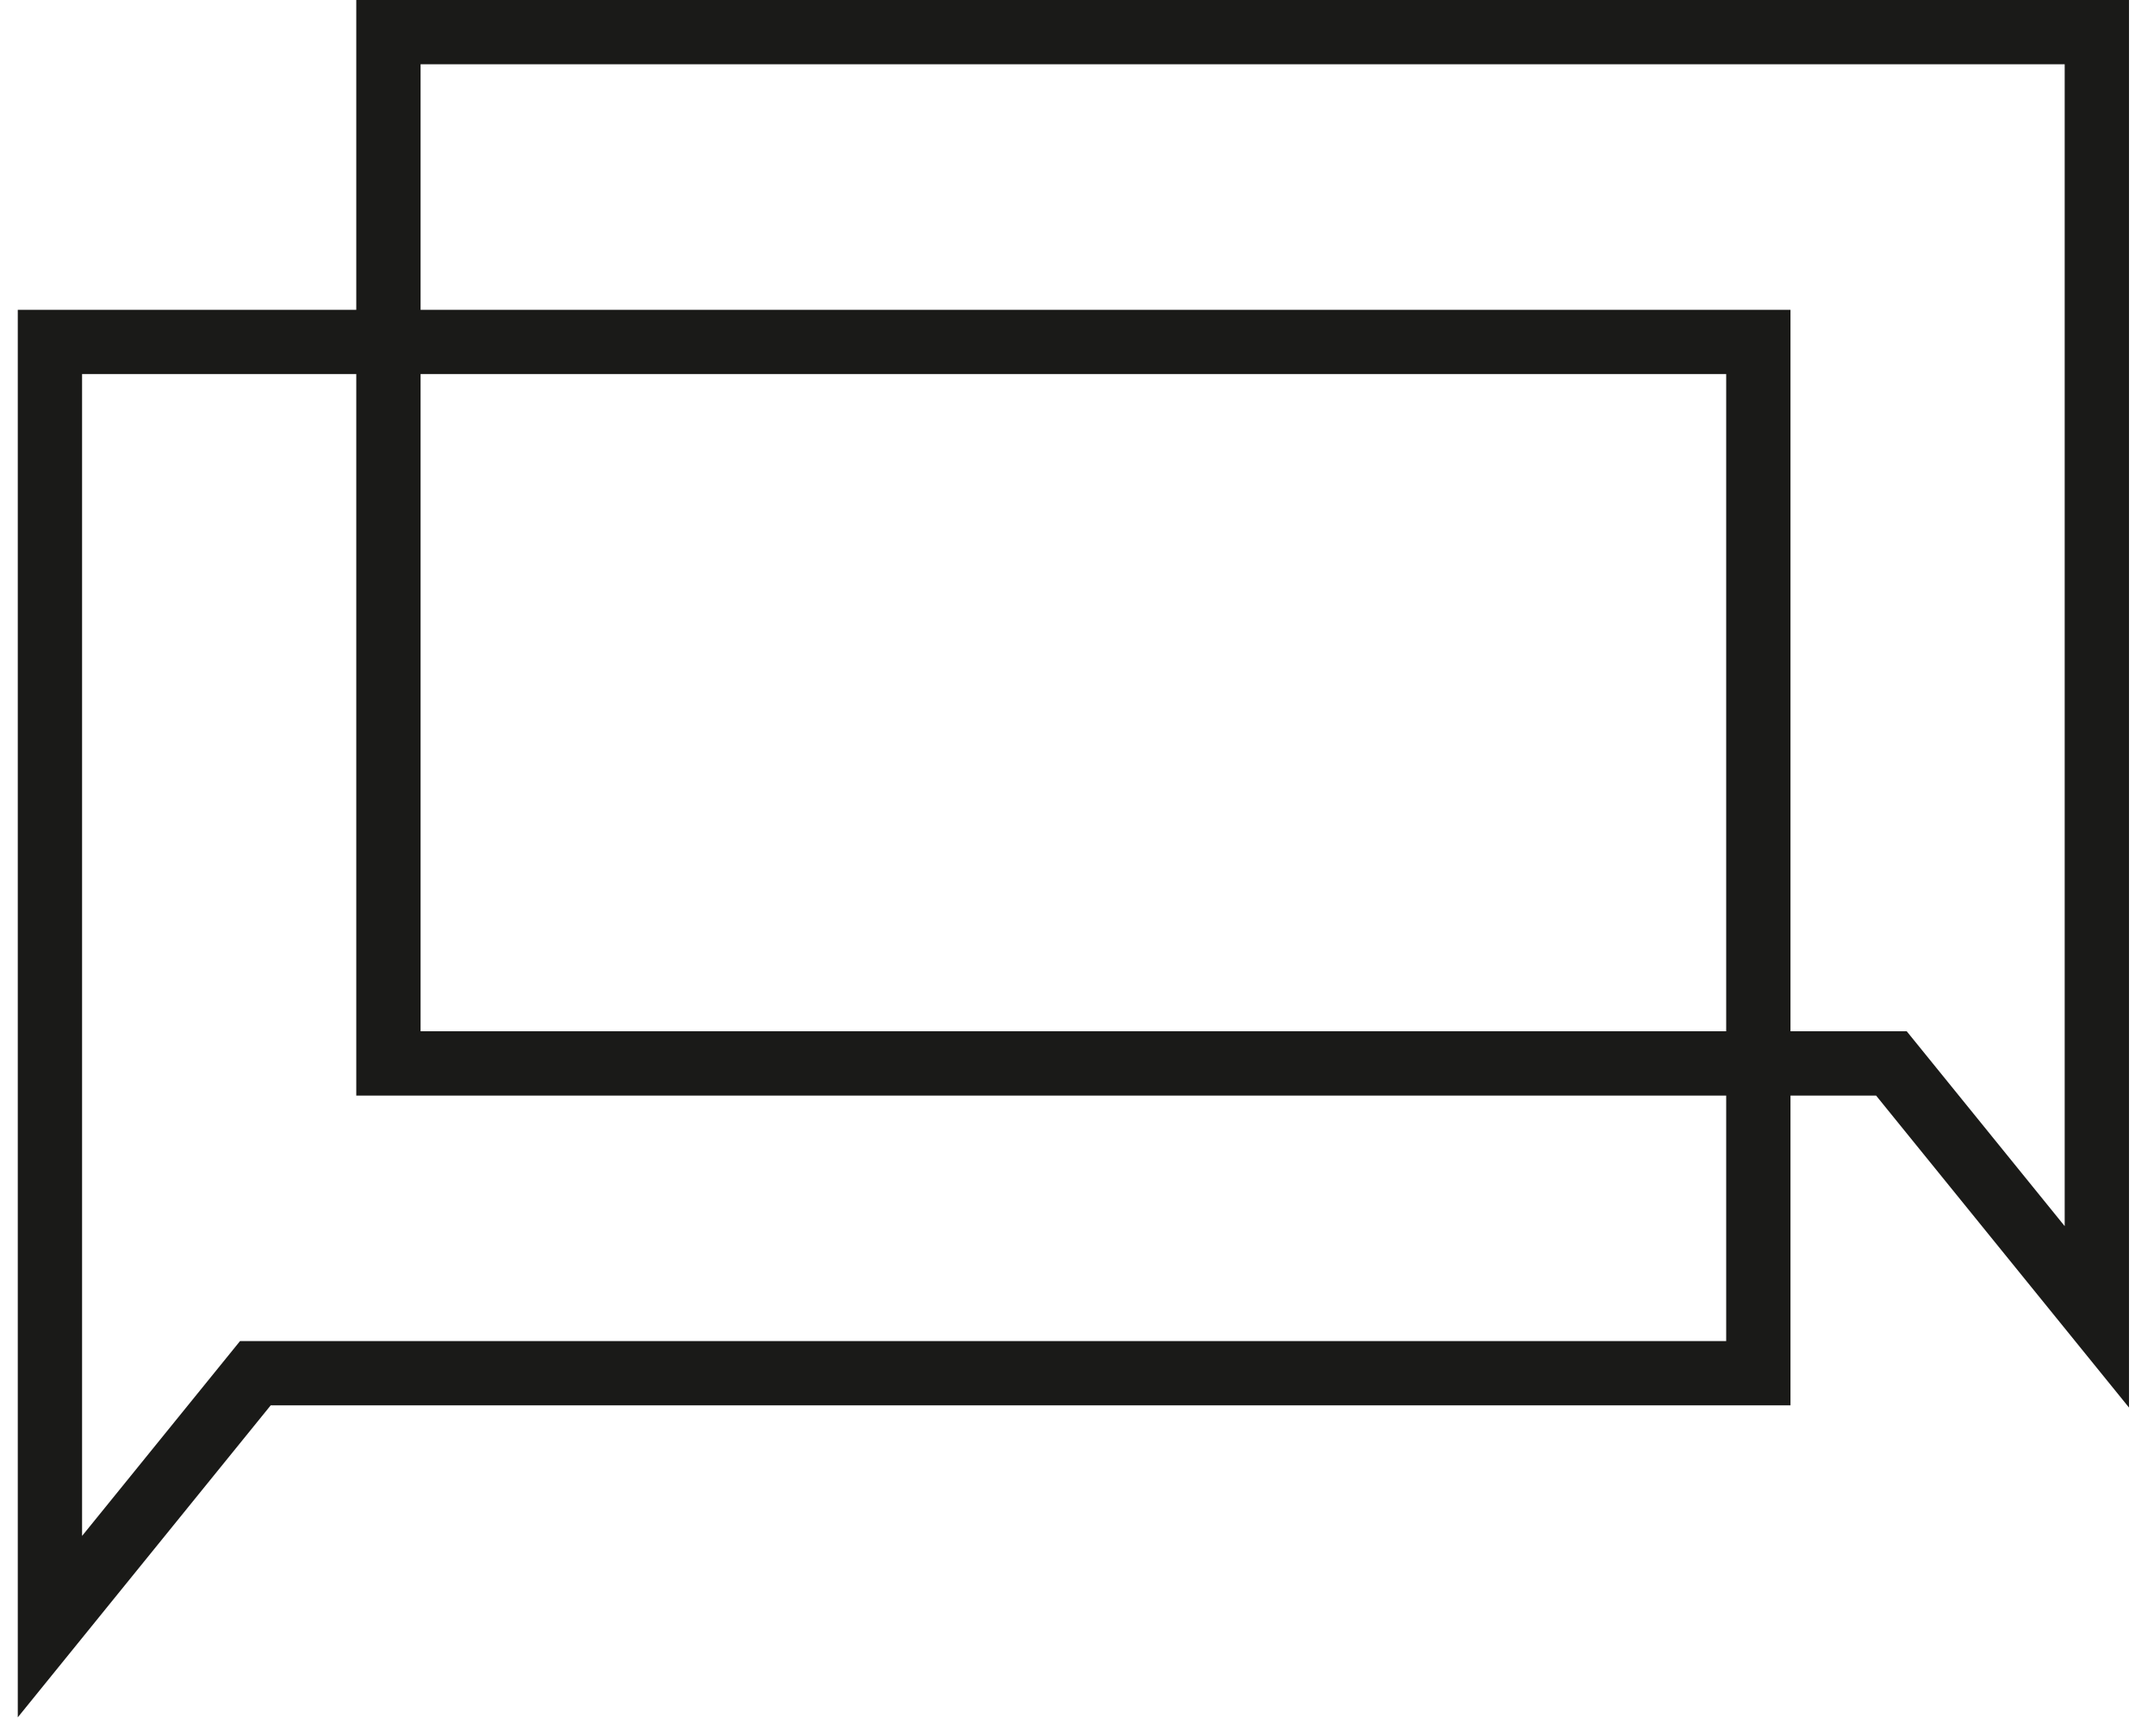
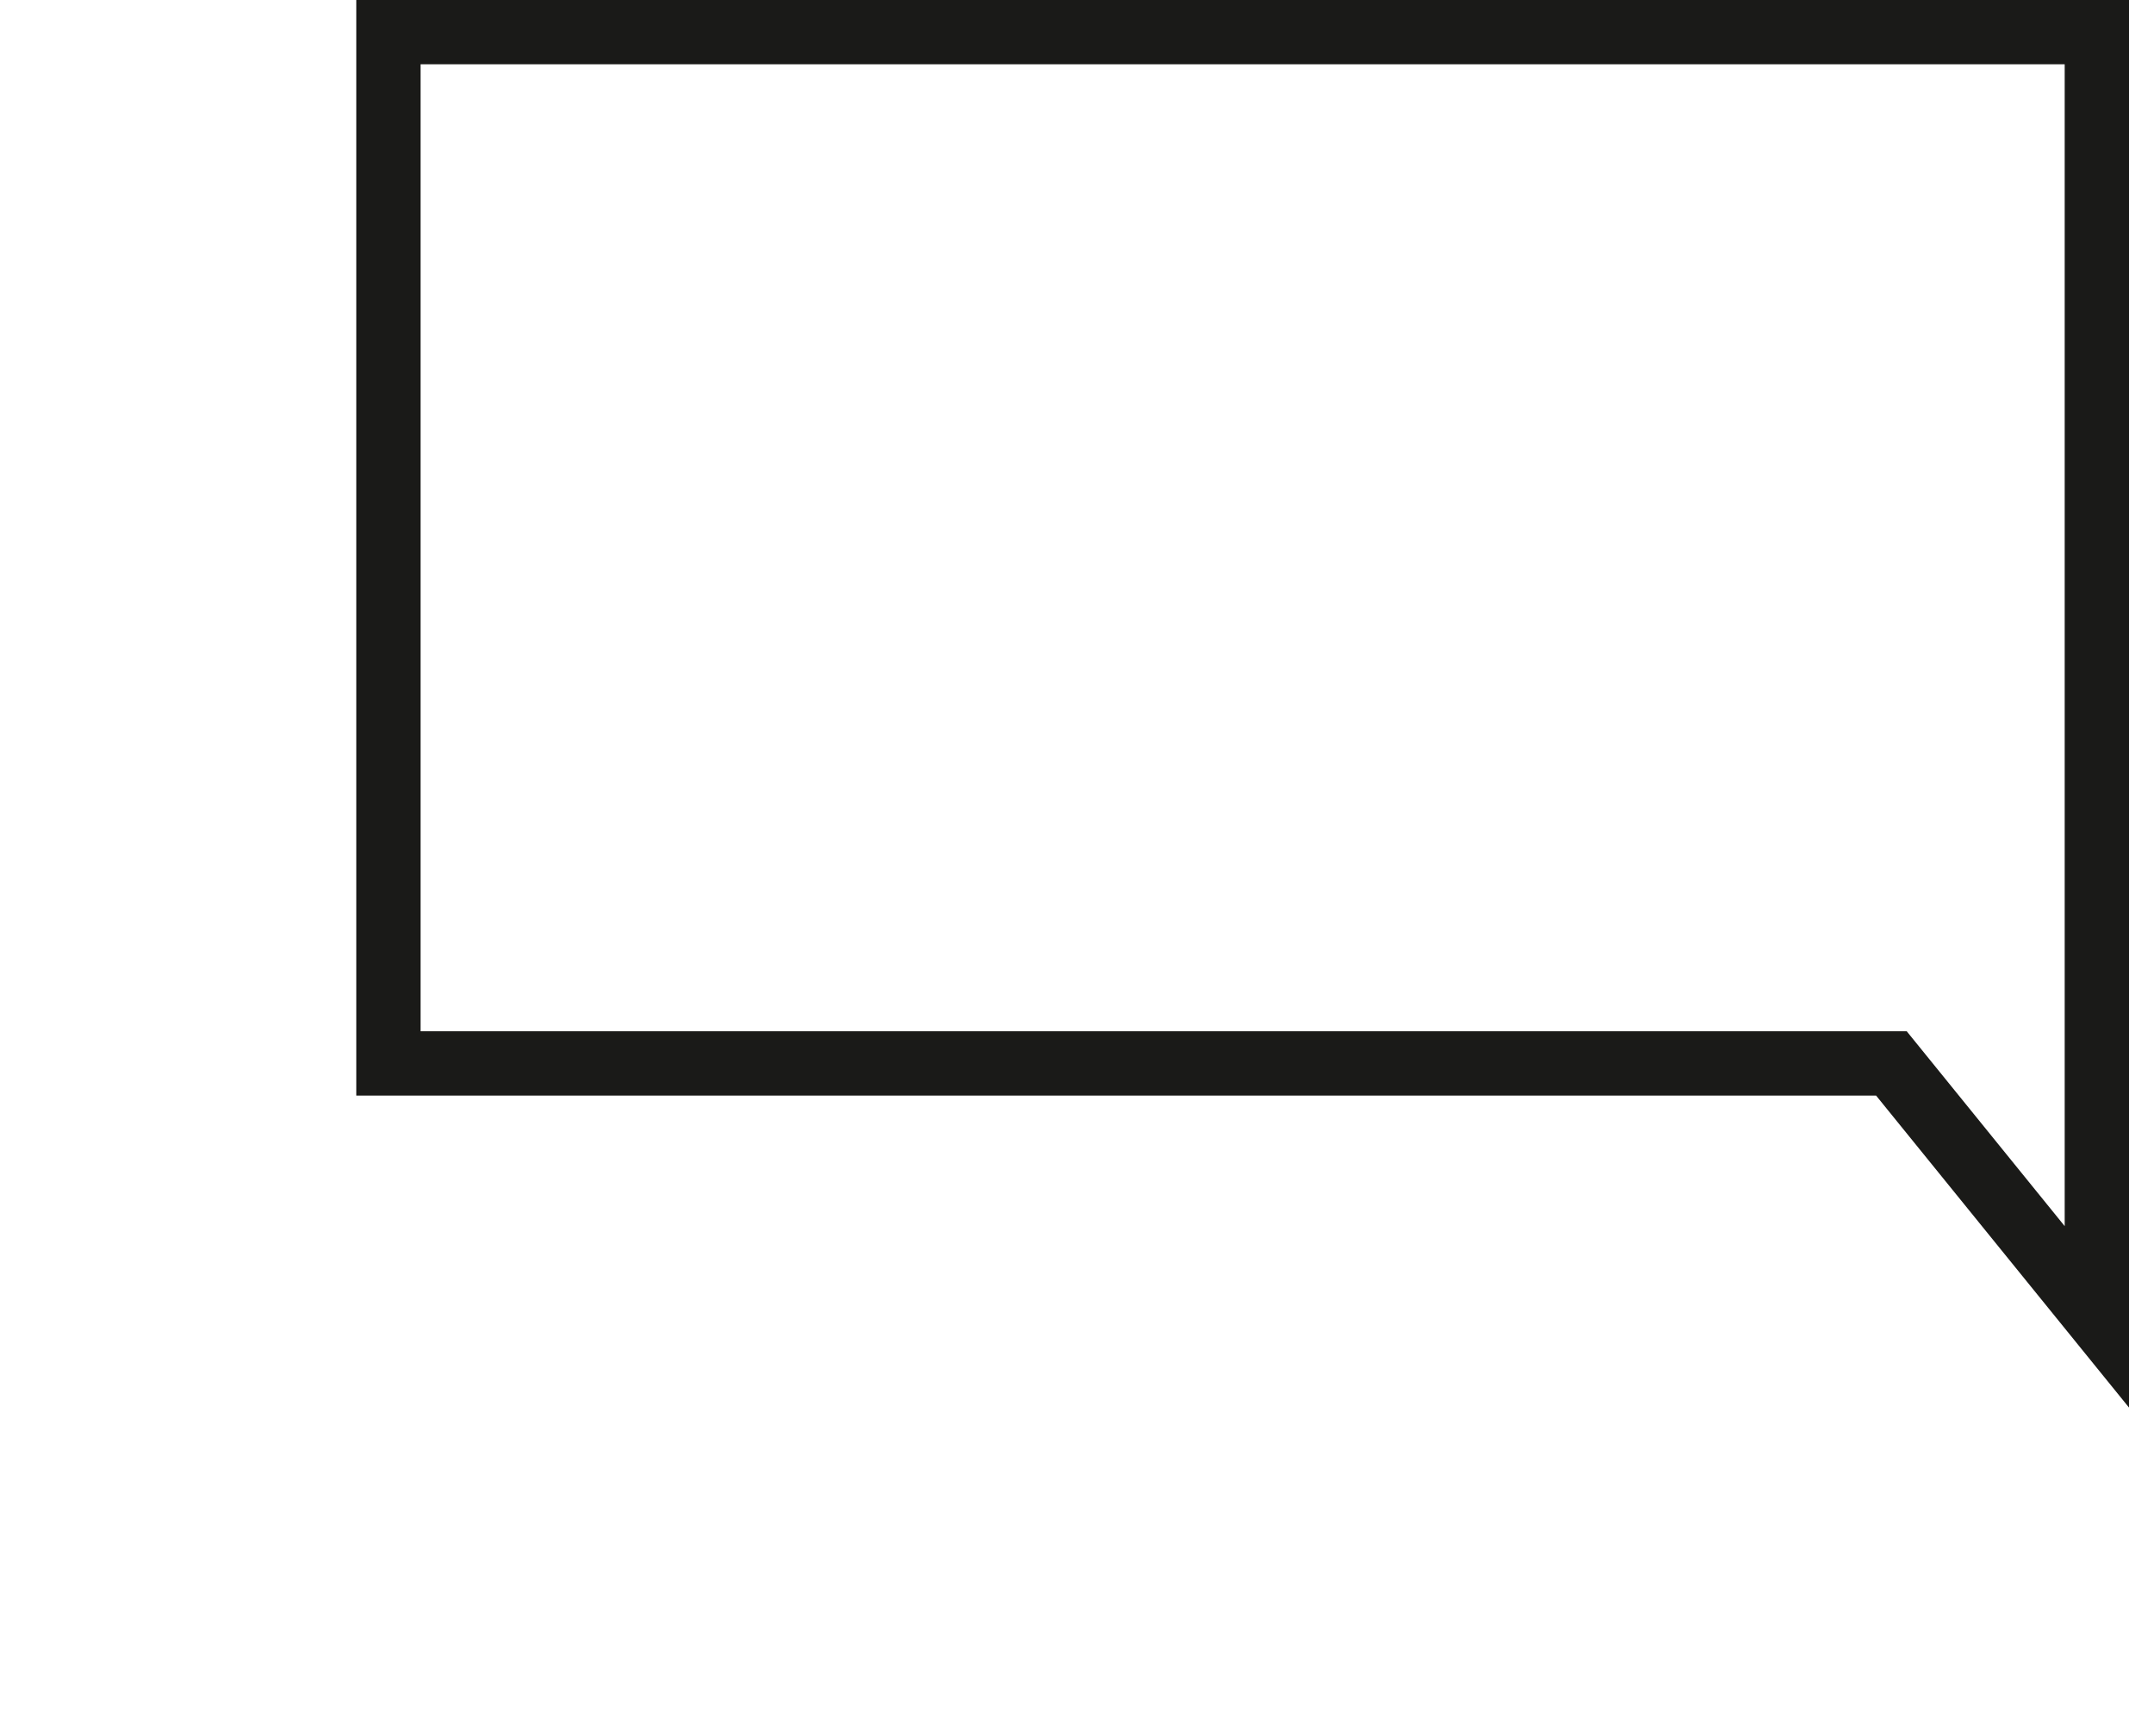
<svg xmlns="http://www.w3.org/2000/svg" width="67" height="54" viewBox="0 0 67 54" fill="none">
  <path d="M12.082 1V33.08H58.832L65.222 40.963V33.08V31.566V1H12.082Z" stroke="#1A1A18" stroke-width="2" stroke-miterlimit="10" />
-   <path d="M54.693 10.637V42.717H7.943L1.553 50.6V42.717V41.203V10.637H54.693Z" stroke="#1A1A18" stroke-width="2" stroke-miterlimit="10" />
</svg>